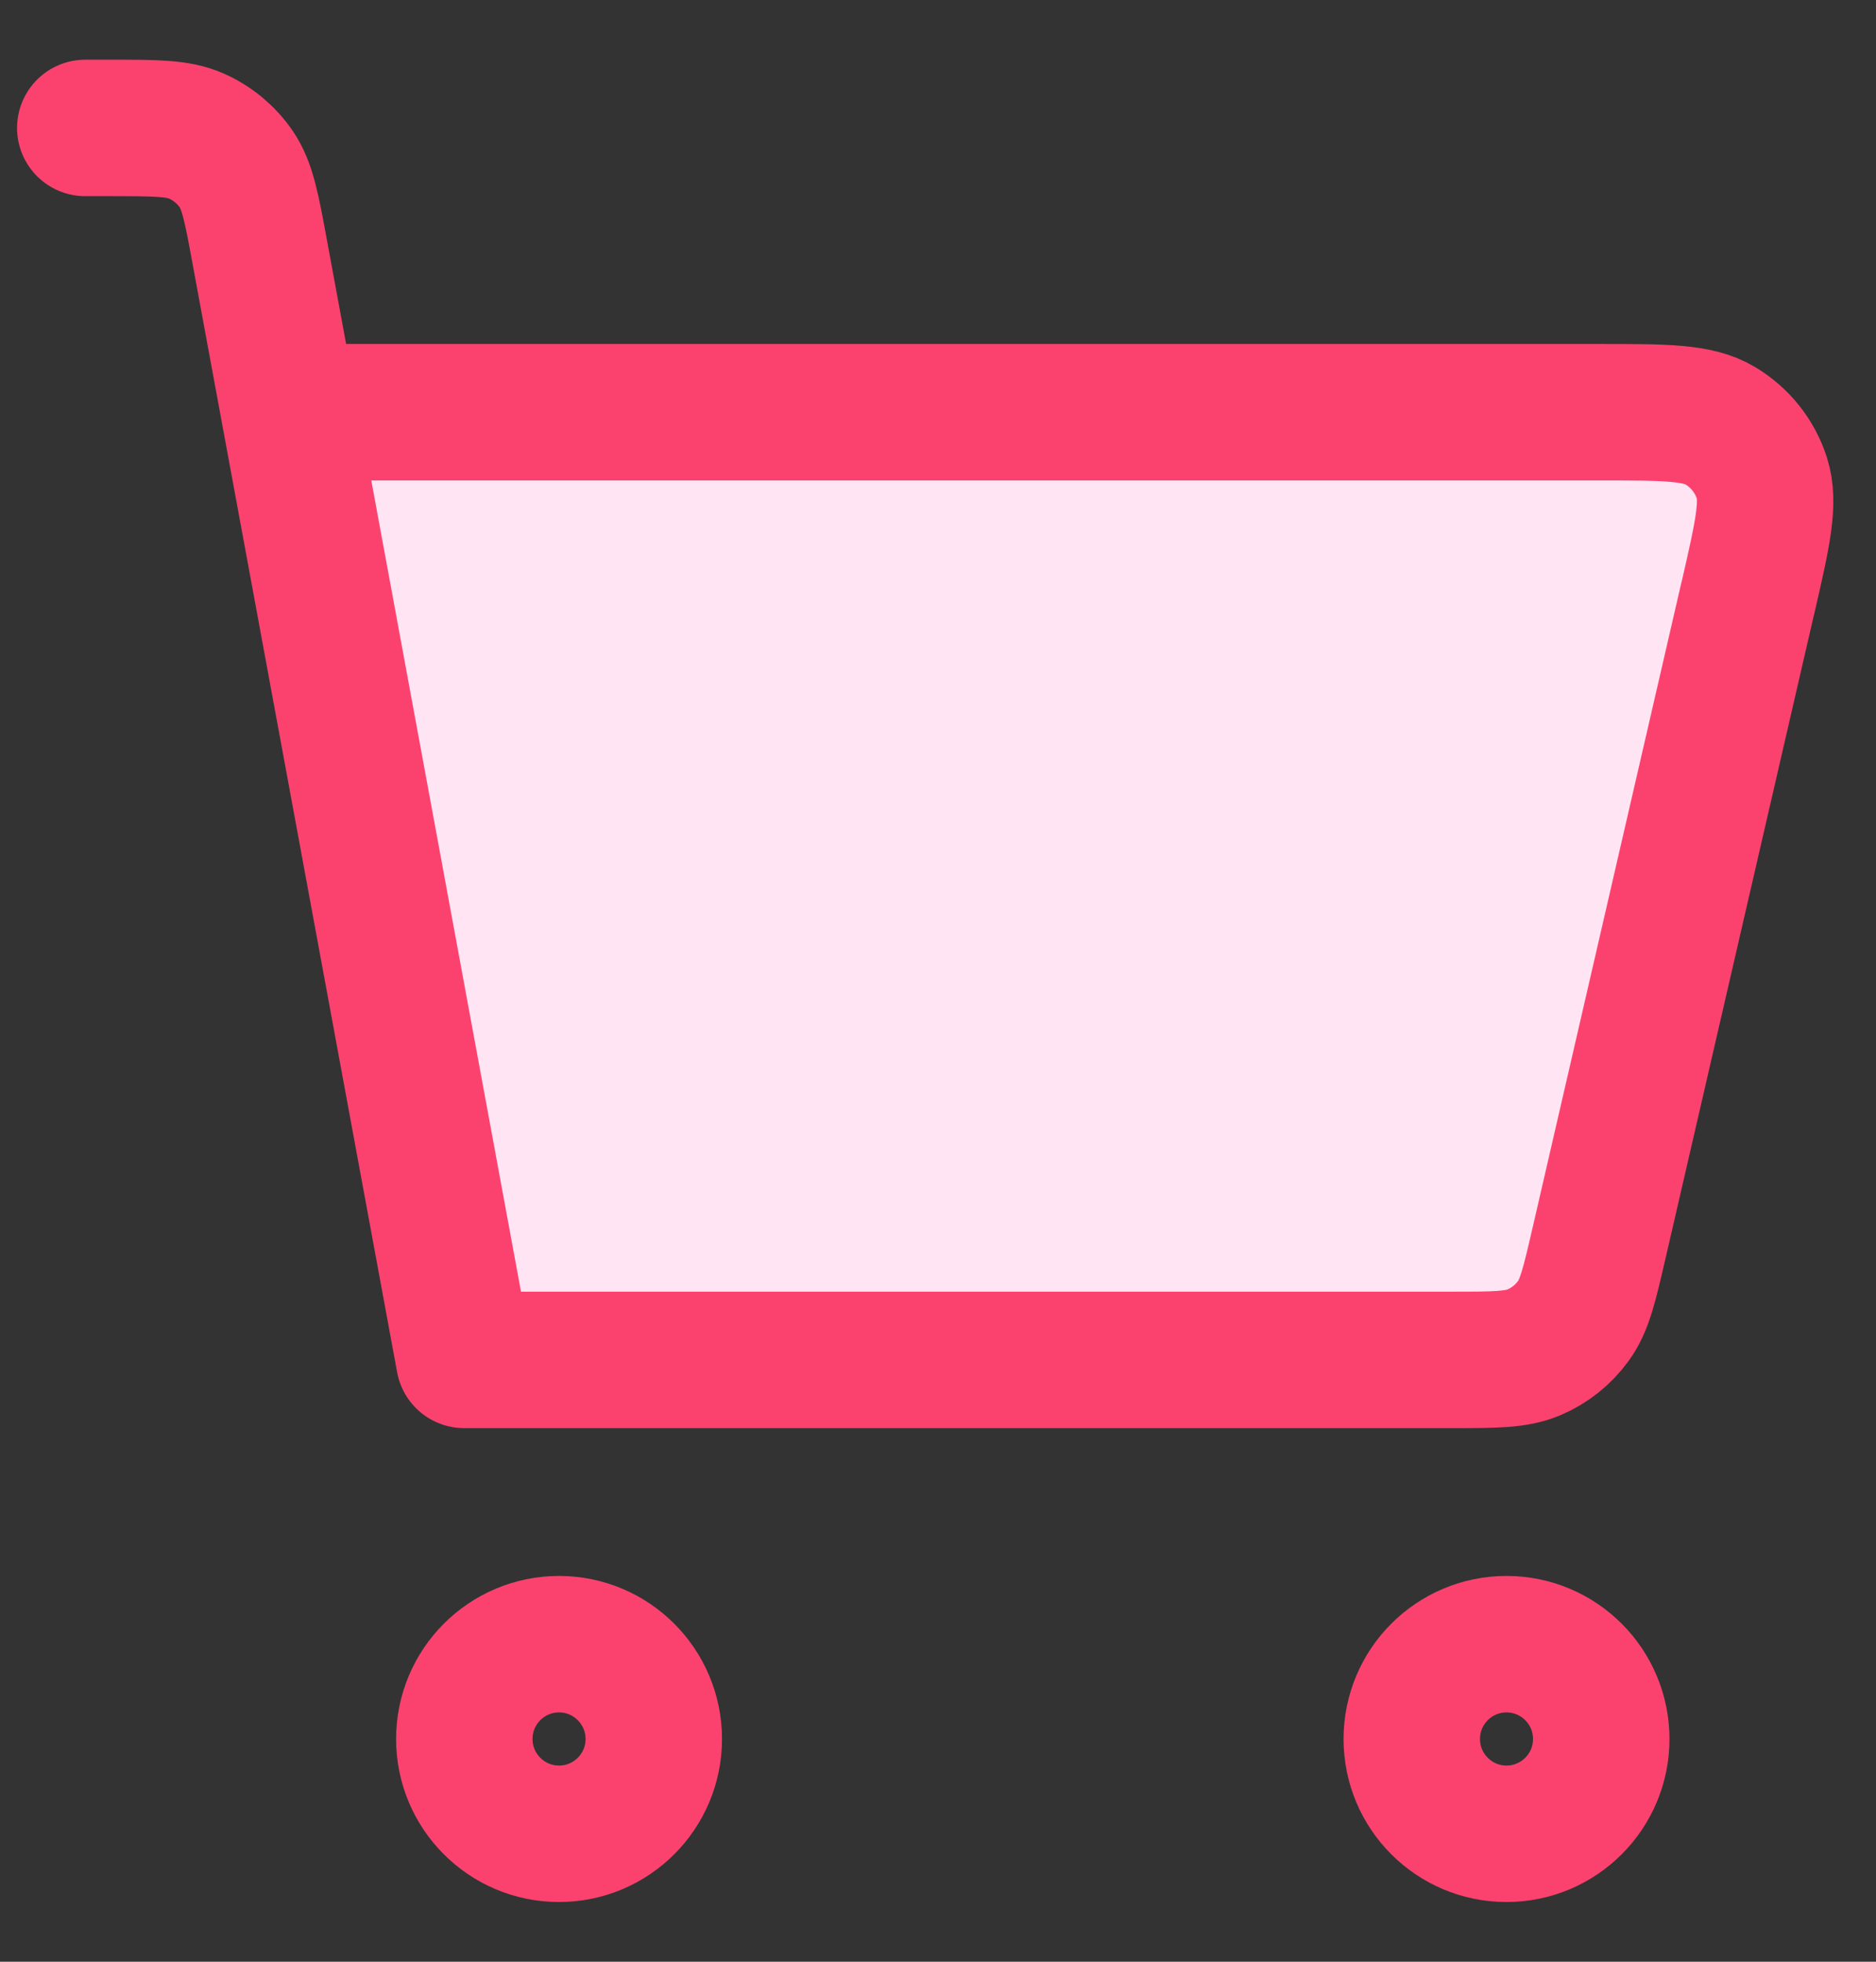
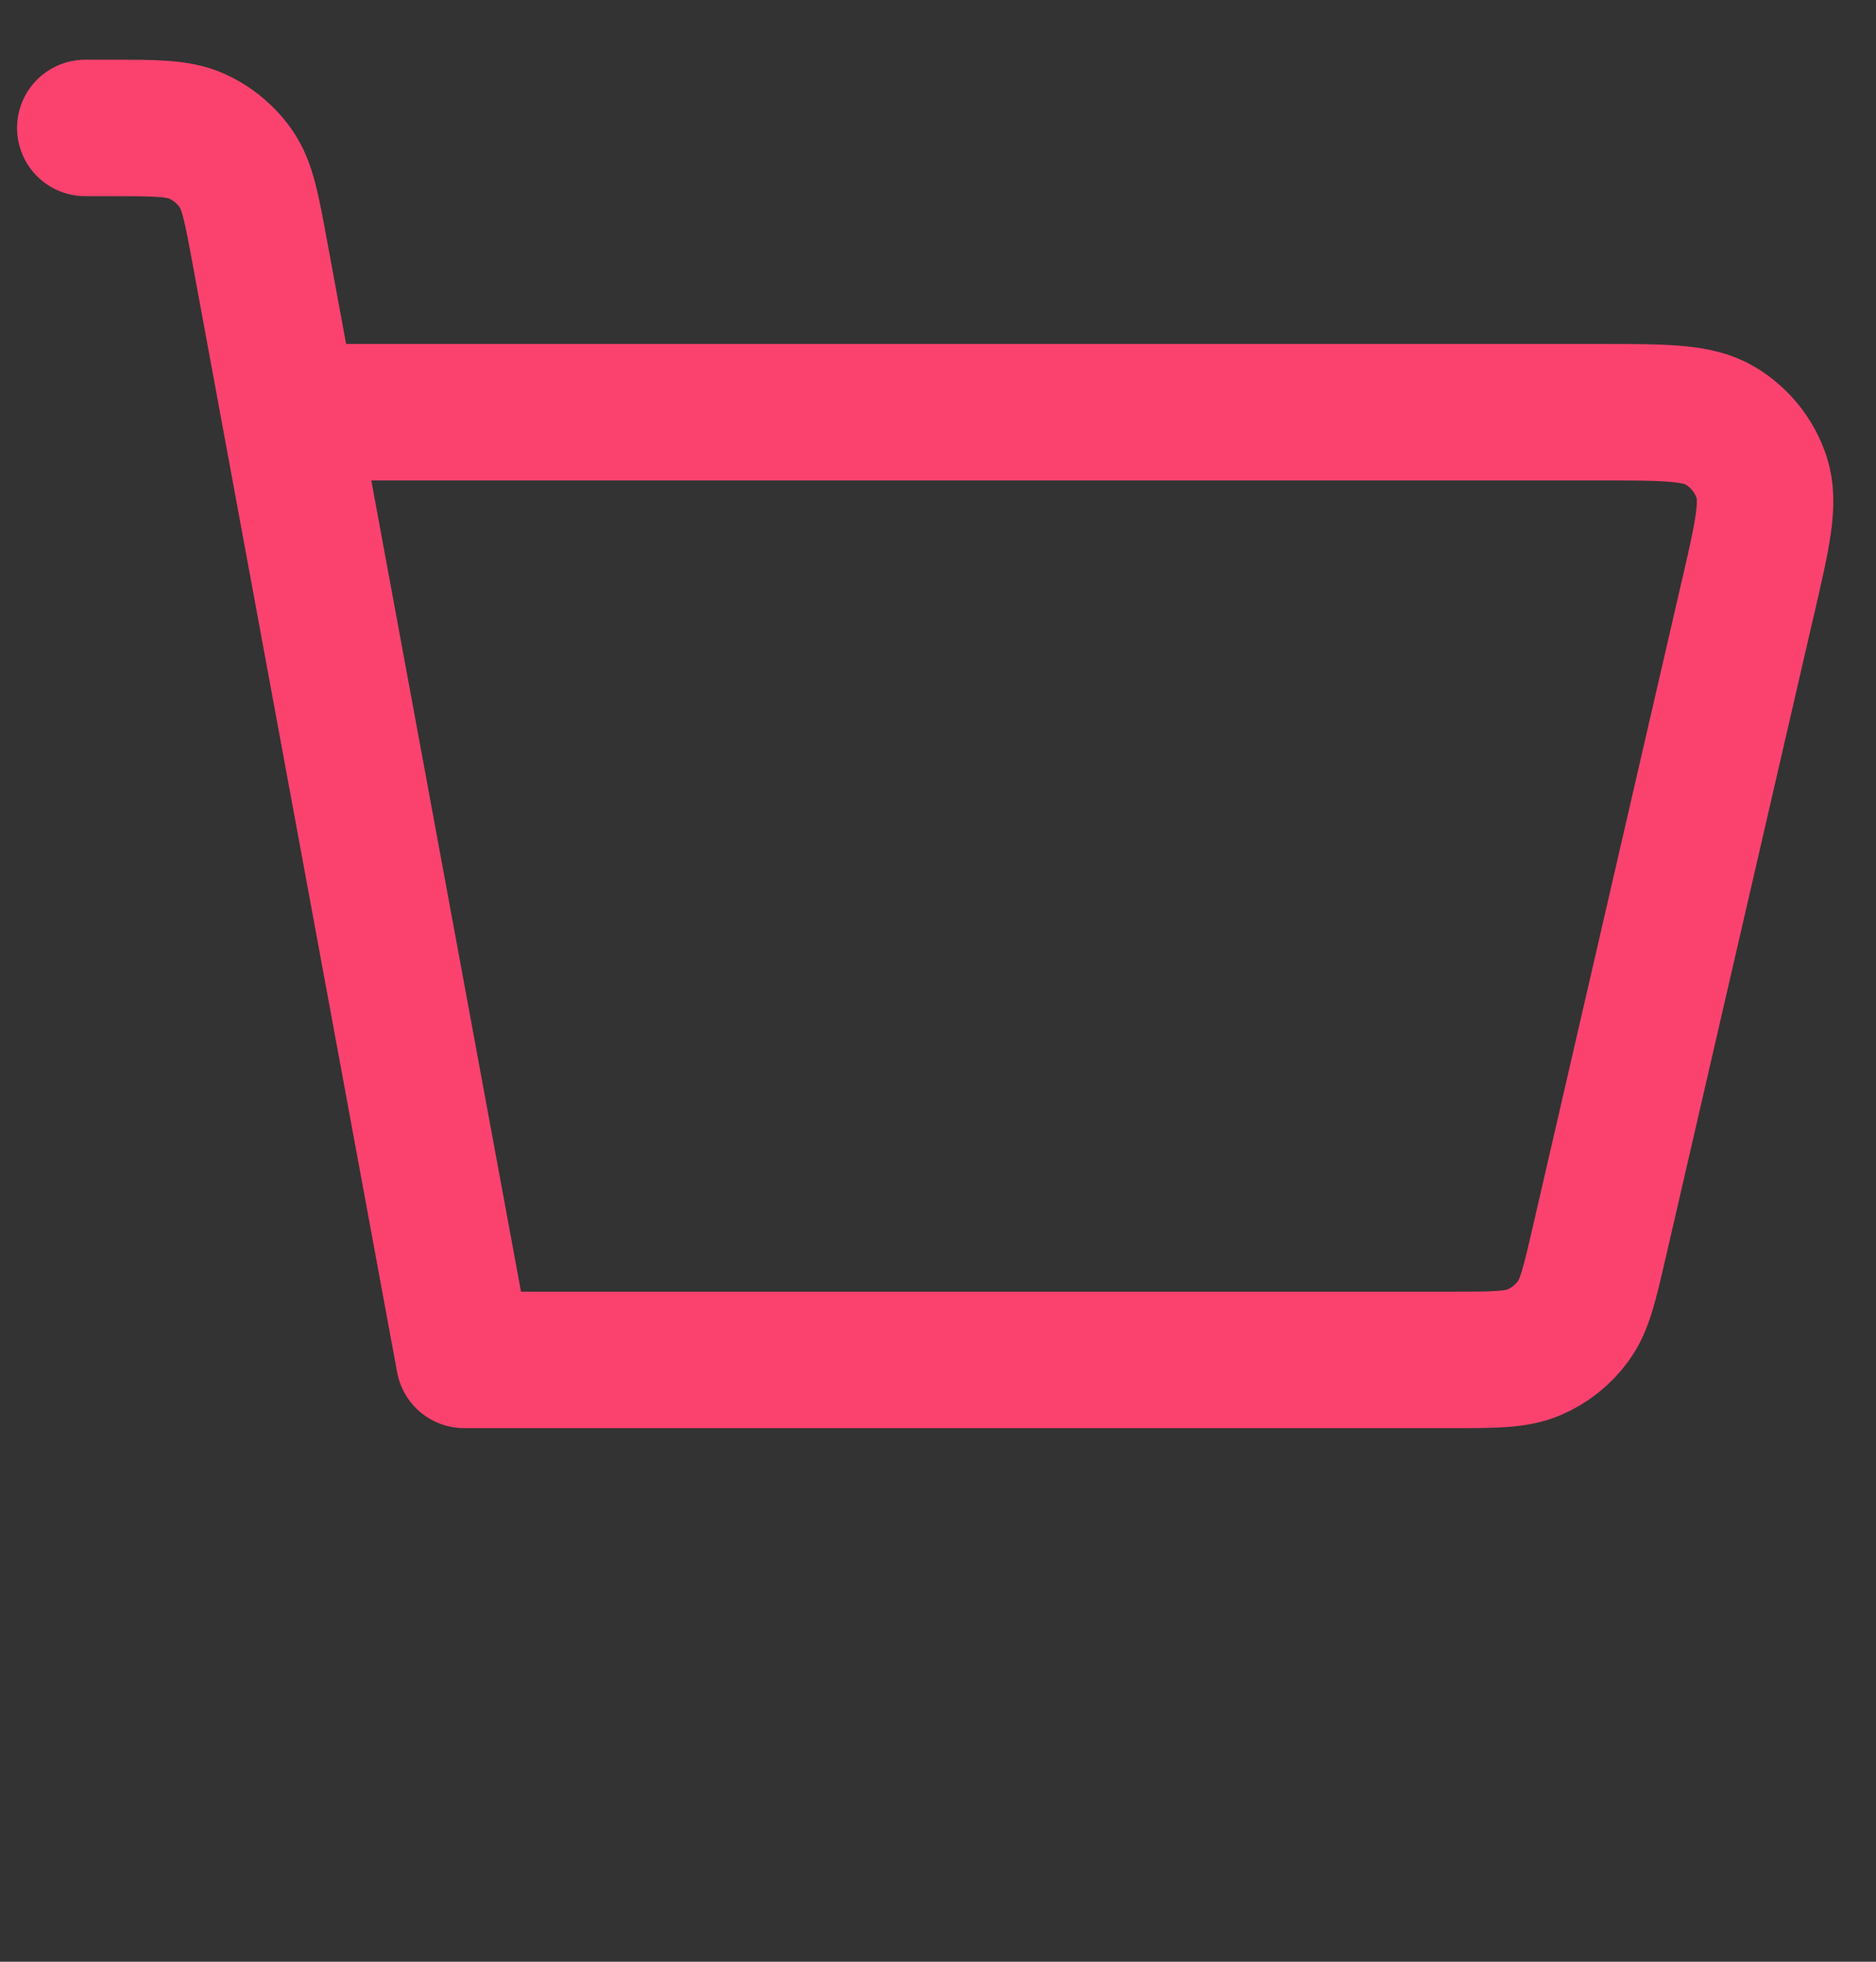
<svg xmlns="http://www.w3.org/2000/svg" width="22" height="23" viewBox="0 0 22 23" fill="none">
  <rect x="0" y="0" width="22" height="23" fill="#333333" stroke="none" />
-   <path d="M18.765 4.833H3.393L5.444 15.944L17.024 15.944C17.528 15.944 17.78 15.944 17.989 15.855C18.173 15.777 18.332 15.65 18.45 15.488C18.584 15.305 18.64 15.06 18.753 14.57L18.754 14.567L20.497 7.011L20.498 7.01C20.669 6.267 20.755 5.895 20.661 5.603C20.578 5.346 20.404 5.129 20.173 4.991C19.909 4.833 19.529 4.833 18.765 4.833Z" fill="#FFE5F4" />
  <path d="M1 1.5H1.298C1.825 1.5 2.088 1.5 2.303 1.595C2.492 1.679 2.654 1.814 2.771 1.984C2.903 2.178 2.951 2.437 3.046 2.953L5.444 15.944L17.024 15.944C17.528 15.944 17.78 15.944 17.989 15.855C18.173 15.777 18.332 15.65 18.45 15.488C18.584 15.305 18.64 15.06 18.753 14.57L18.754 14.567L20.497 7.011L20.498 7.01C20.669 6.267 20.755 5.895 20.661 5.603C20.578 5.346 20.404 5.129 20.173 4.991C19.909 4.833 19.529 4.833 18.765 4.833H3.393" stroke="#FB426F" stroke-width="1.6" stroke-linecap="round" stroke-linejoin="round" />
-   <path d="M16.556 20.389C16.556 21.002 17.053 21.5 17.667 21.5C18.28 21.5 18.778 21.002 18.778 20.389C18.778 19.775 18.28 19.277 17.667 19.277C17.053 19.277 16.556 19.775 16.556 20.389Z" stroke="#FB426F" stroke-width="1.6" stroke-linecap="round" stroke-linejoin="round" />
-   <path d="M5.445 20.389C5.445 21.002 5.942 21.5 6.556 21.5C7.169 21.5 7.667 21.002 7.667 20.389C7.667 19.775 7.169 19.277 6.556 19.277C5.942 19.277 5.445 19.775 5.445 20.389Z" stroke="#FB426F" stroke-width="1.6" stroke-linecap="round" stroke-linejoin="round" />
</svg>